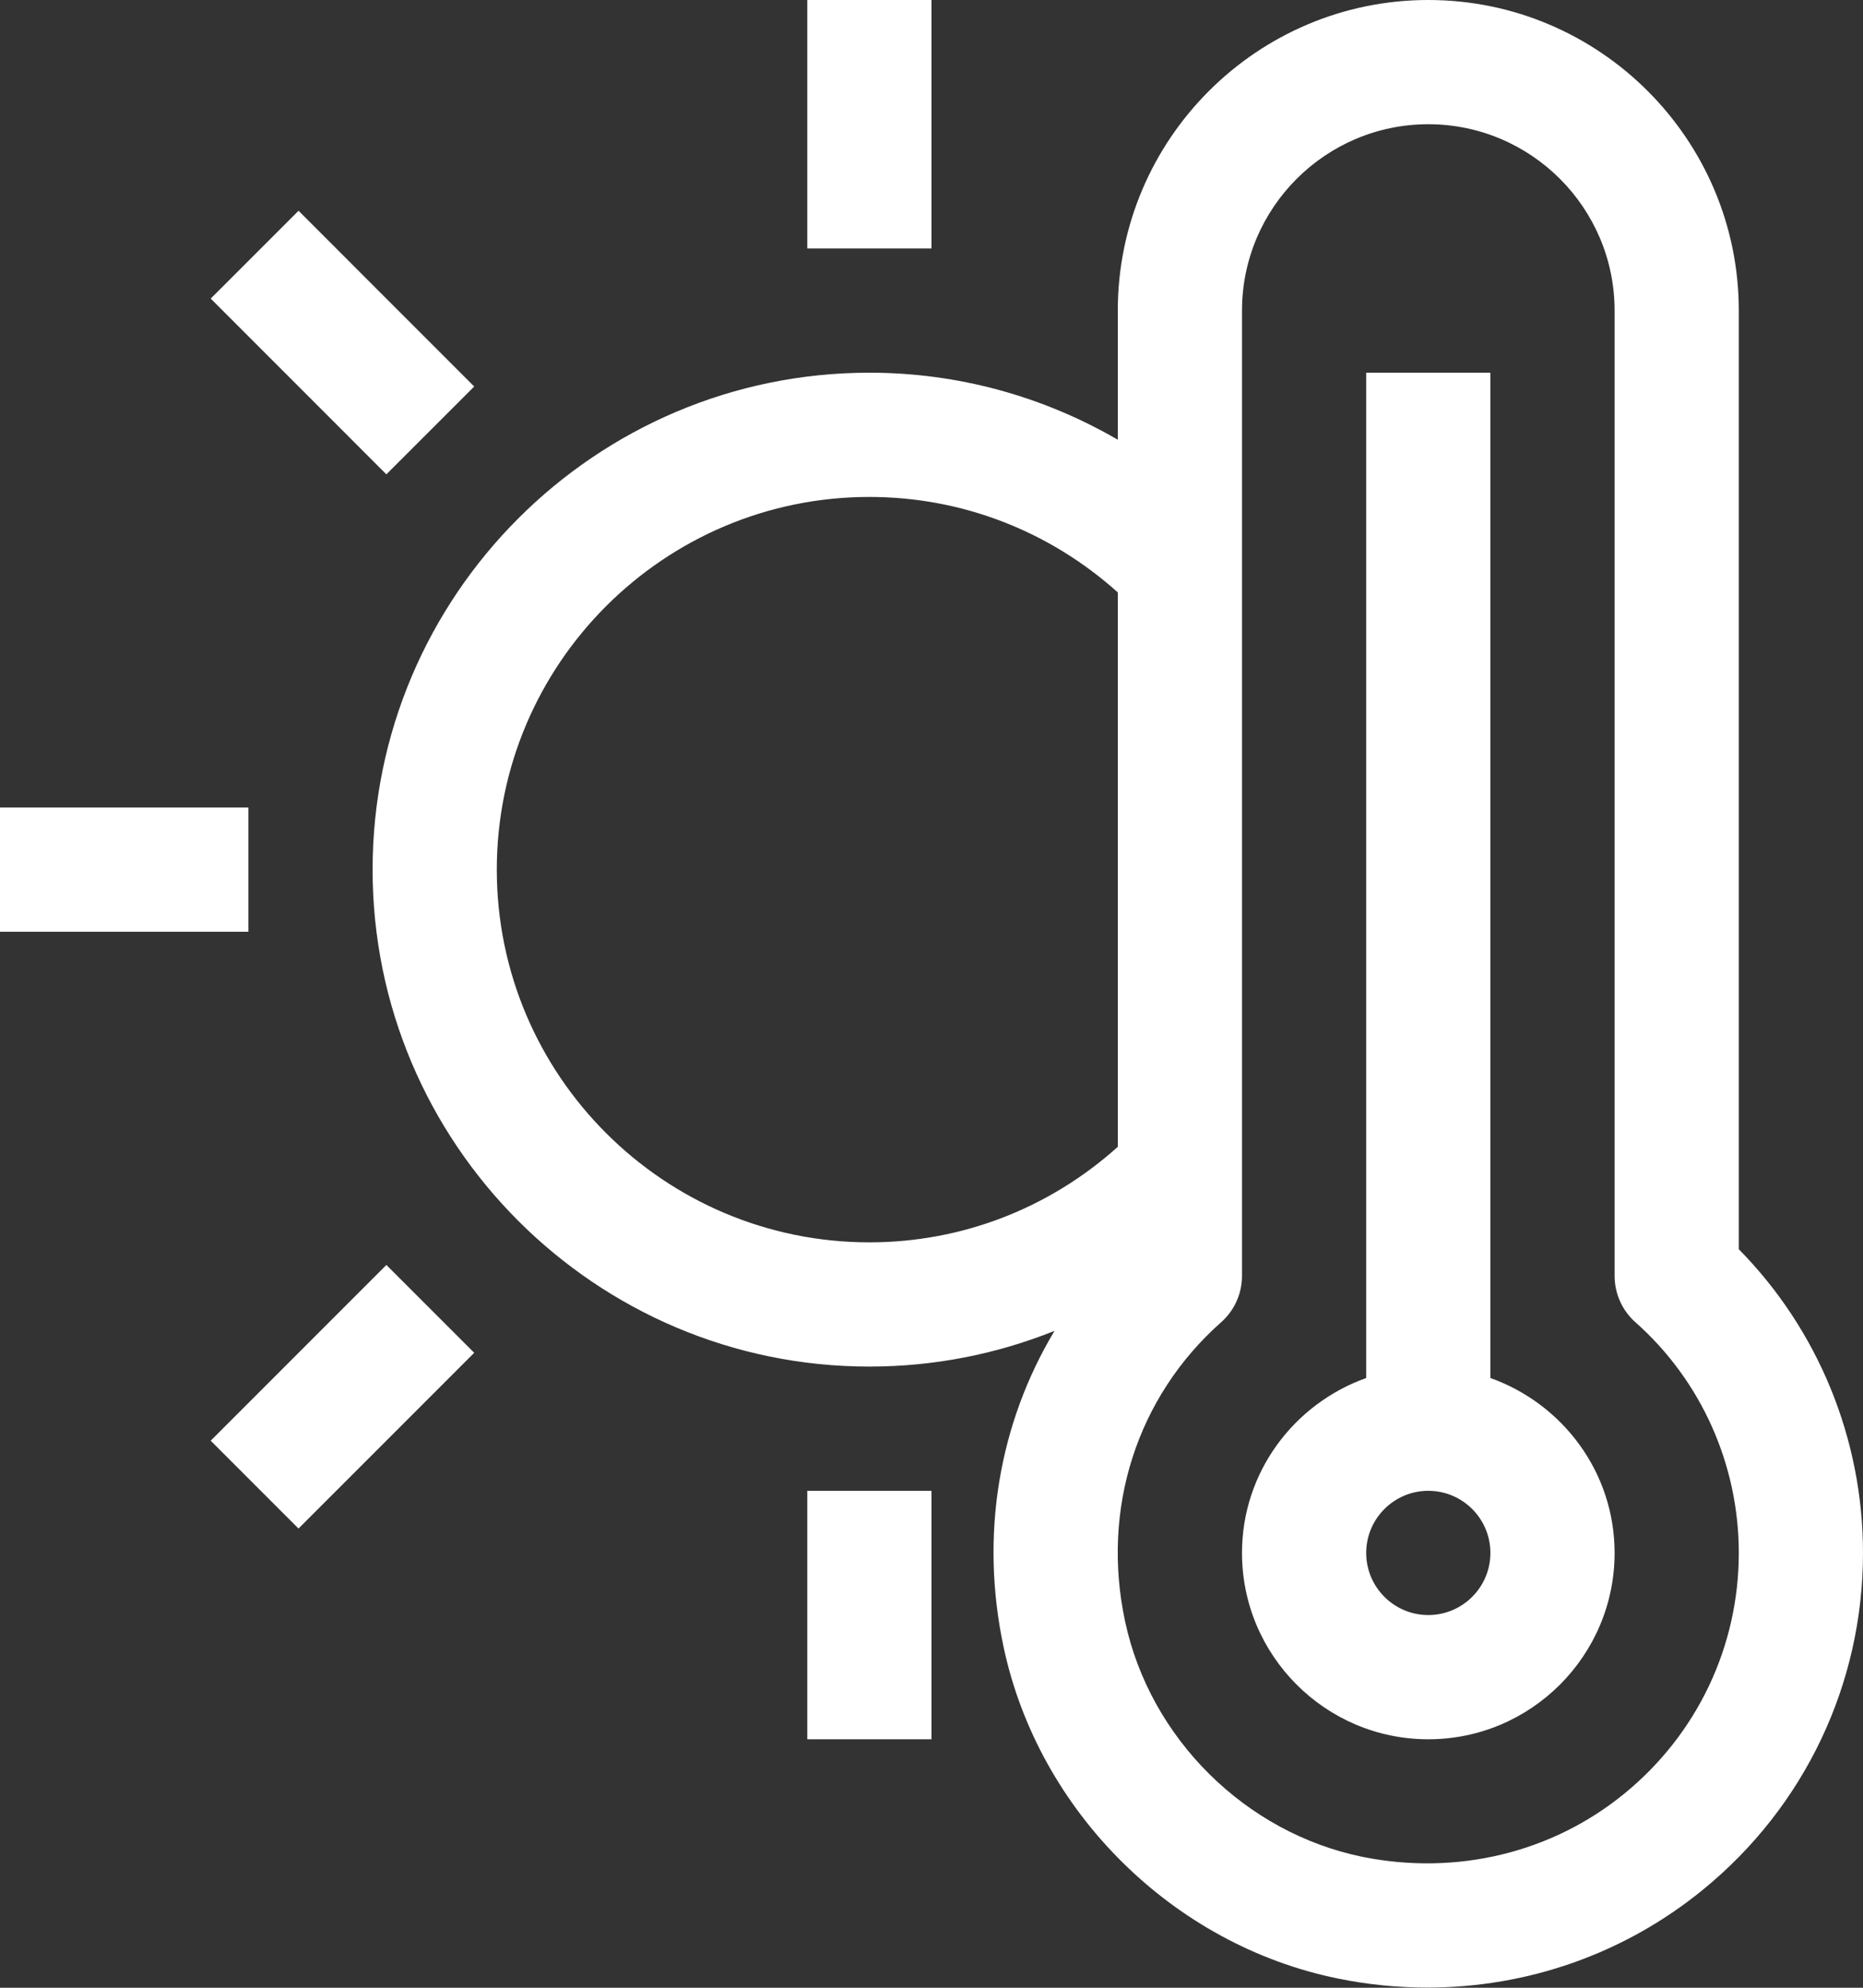
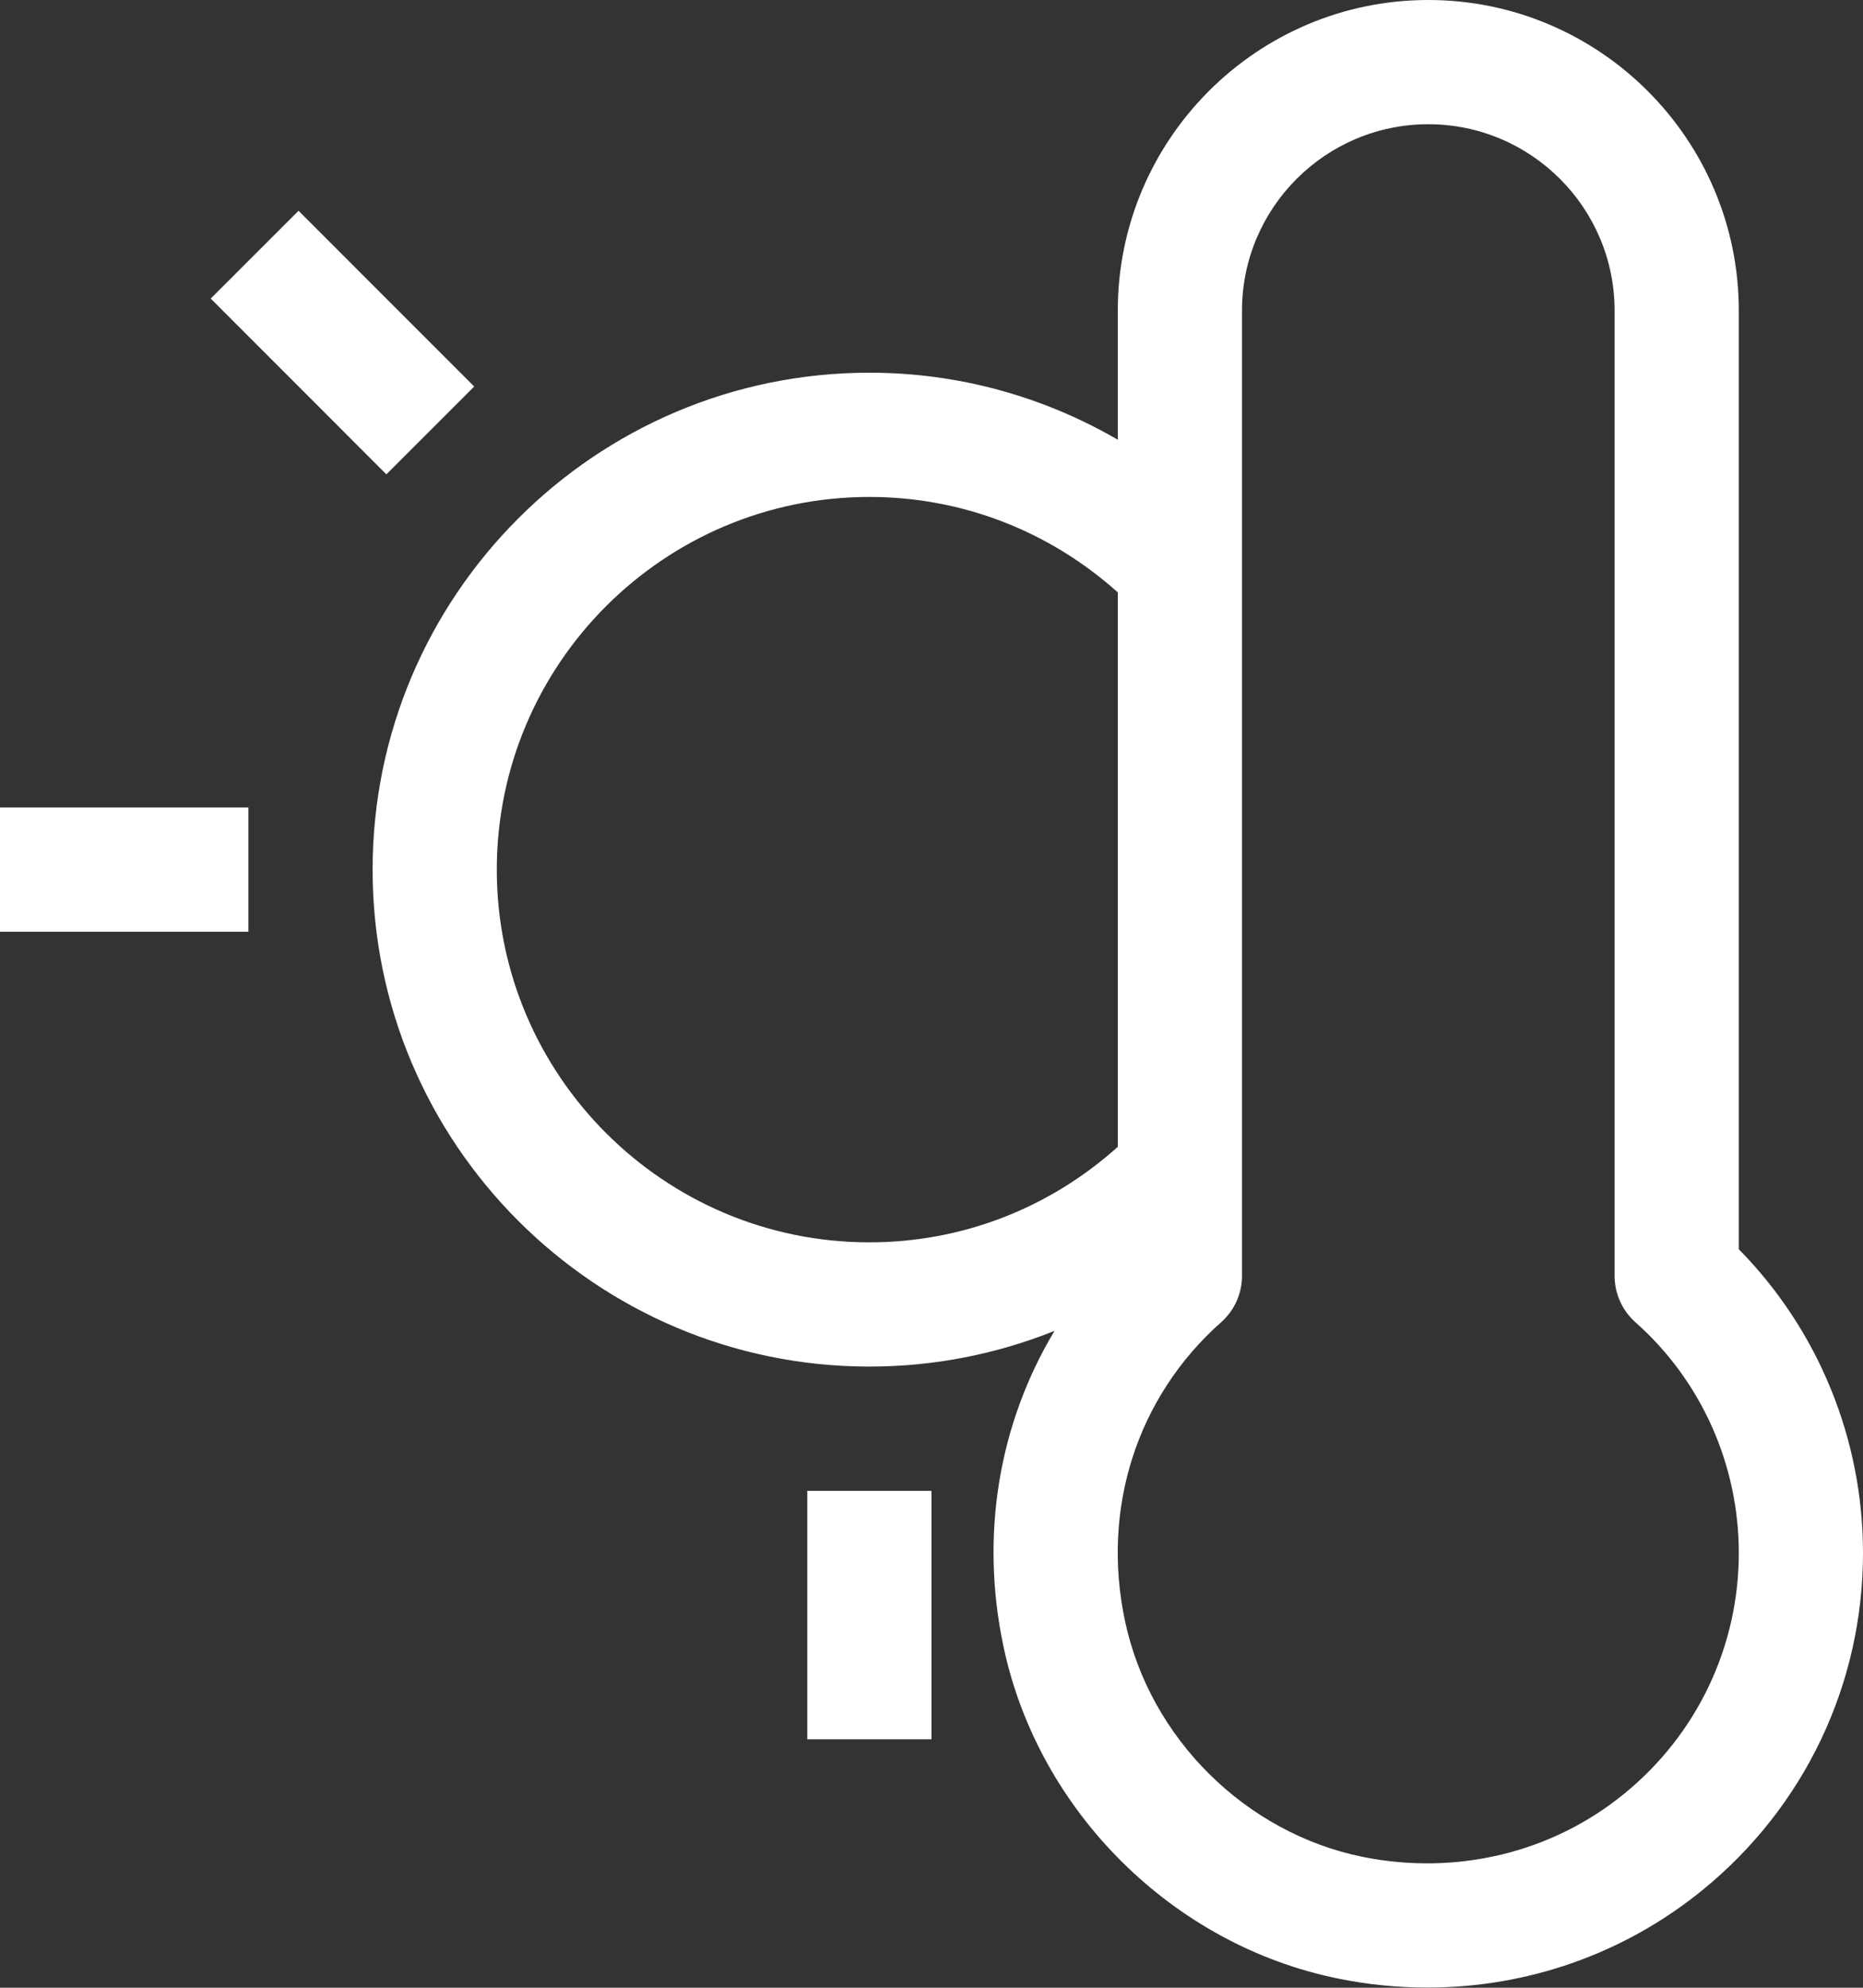
<svg xmlns="http://www.w3.org/2000/svg" fill="#ffffff" height="32" preserveAspectRatio="xMidYMid meet" version="1" viewBox="0.0 0.0 30.0 32.0" width="30" zoomAndPan="magnify">
  <rect x="0.0" y="0.0" width="30.0" height="32.0" fill="#333333" stroke="none" />
  <g id="change1_1">
    <path d="M28,20.111V5c0-2.757-2.243-5-5-5s-5,2.243-5,5v2.079C16.795,6.38,15.427,6,14,6c-4.411,0-8,3.589-8,8s3.589,8,8,8 c1.037,0,2.045-0.199,2.981-0.575c-0.897,1.494-1.204,3.289-0.82,5.091c0.564,2.649,2.727,4.794,5.381,5.335 c0.482,0.099,0.966,0.146,1.445,0.146c1.612,0,3.174-0.545,4.435-1.575C29.061,29.086,30,27.109,30,25 C30,23.162,29.276,21.405,28,20.111z M8,14c0-3.309,2.691-6,6-6c1.49,0,2.898,0.548,4,1.537v8.925C16.898,19.452,15.49,20,14,20 C10.691,20,8,17.309,8,14z M26.158,28.874c-1.169,0.956-2.706,1.323-4.216,1.019c-1.887-0.385-3.424-1.909-3.825-3.793 c-0.387-1.812,0.191-3.611,1.545-4.812C19.877,21.099,20,20.826,20,20.54V5c0-1.654,1.346-3,3-3s3,1.346,3,3v15.54 c0,0.286,0.123,0.559,0.337,0.748C27.394,22.225,28,23.578,28,25C28,26.506,27.329,27.918,26.158,28.874z" fill="inherit" />
-     <path d="M24,22.184V6h-2v16.184c-1.161,0.414-2,1.514-2,2.816c0,1.654,1.346,3,3,3s3-1.346,3-3C26,23.698,25.161,22.598,24,22.184z M23,26c-0.551,0-1-0.448-1-1s0.449-1,1-1s1,0.448,1,1S23.551,26,23,26z" fill="inherit" />
-     <path d="M13 0H15V4H13z" fill="inherit" />
    <path d="M4.515 3.514H6.515V7.515H4.515z" fill="inherit" transform="rotate(-44.992 5.515 5.515)" />
-     <path d="M3.514 21.486H7.515V23.486H3.514z" fill="inherit" transform="rotate(-45.001 5.514 22.486)" />
+     <path d="M3.514 21.486H7.515H3.514z" fill="inherit" transform="rotate(-45.001 5.514 22.486)" />
    <path d="M0 13H4V15H0z" fill="inherit" />
    <path d="M13 24H15V28H13z" fill="inherit" />
  </g>
</svg>